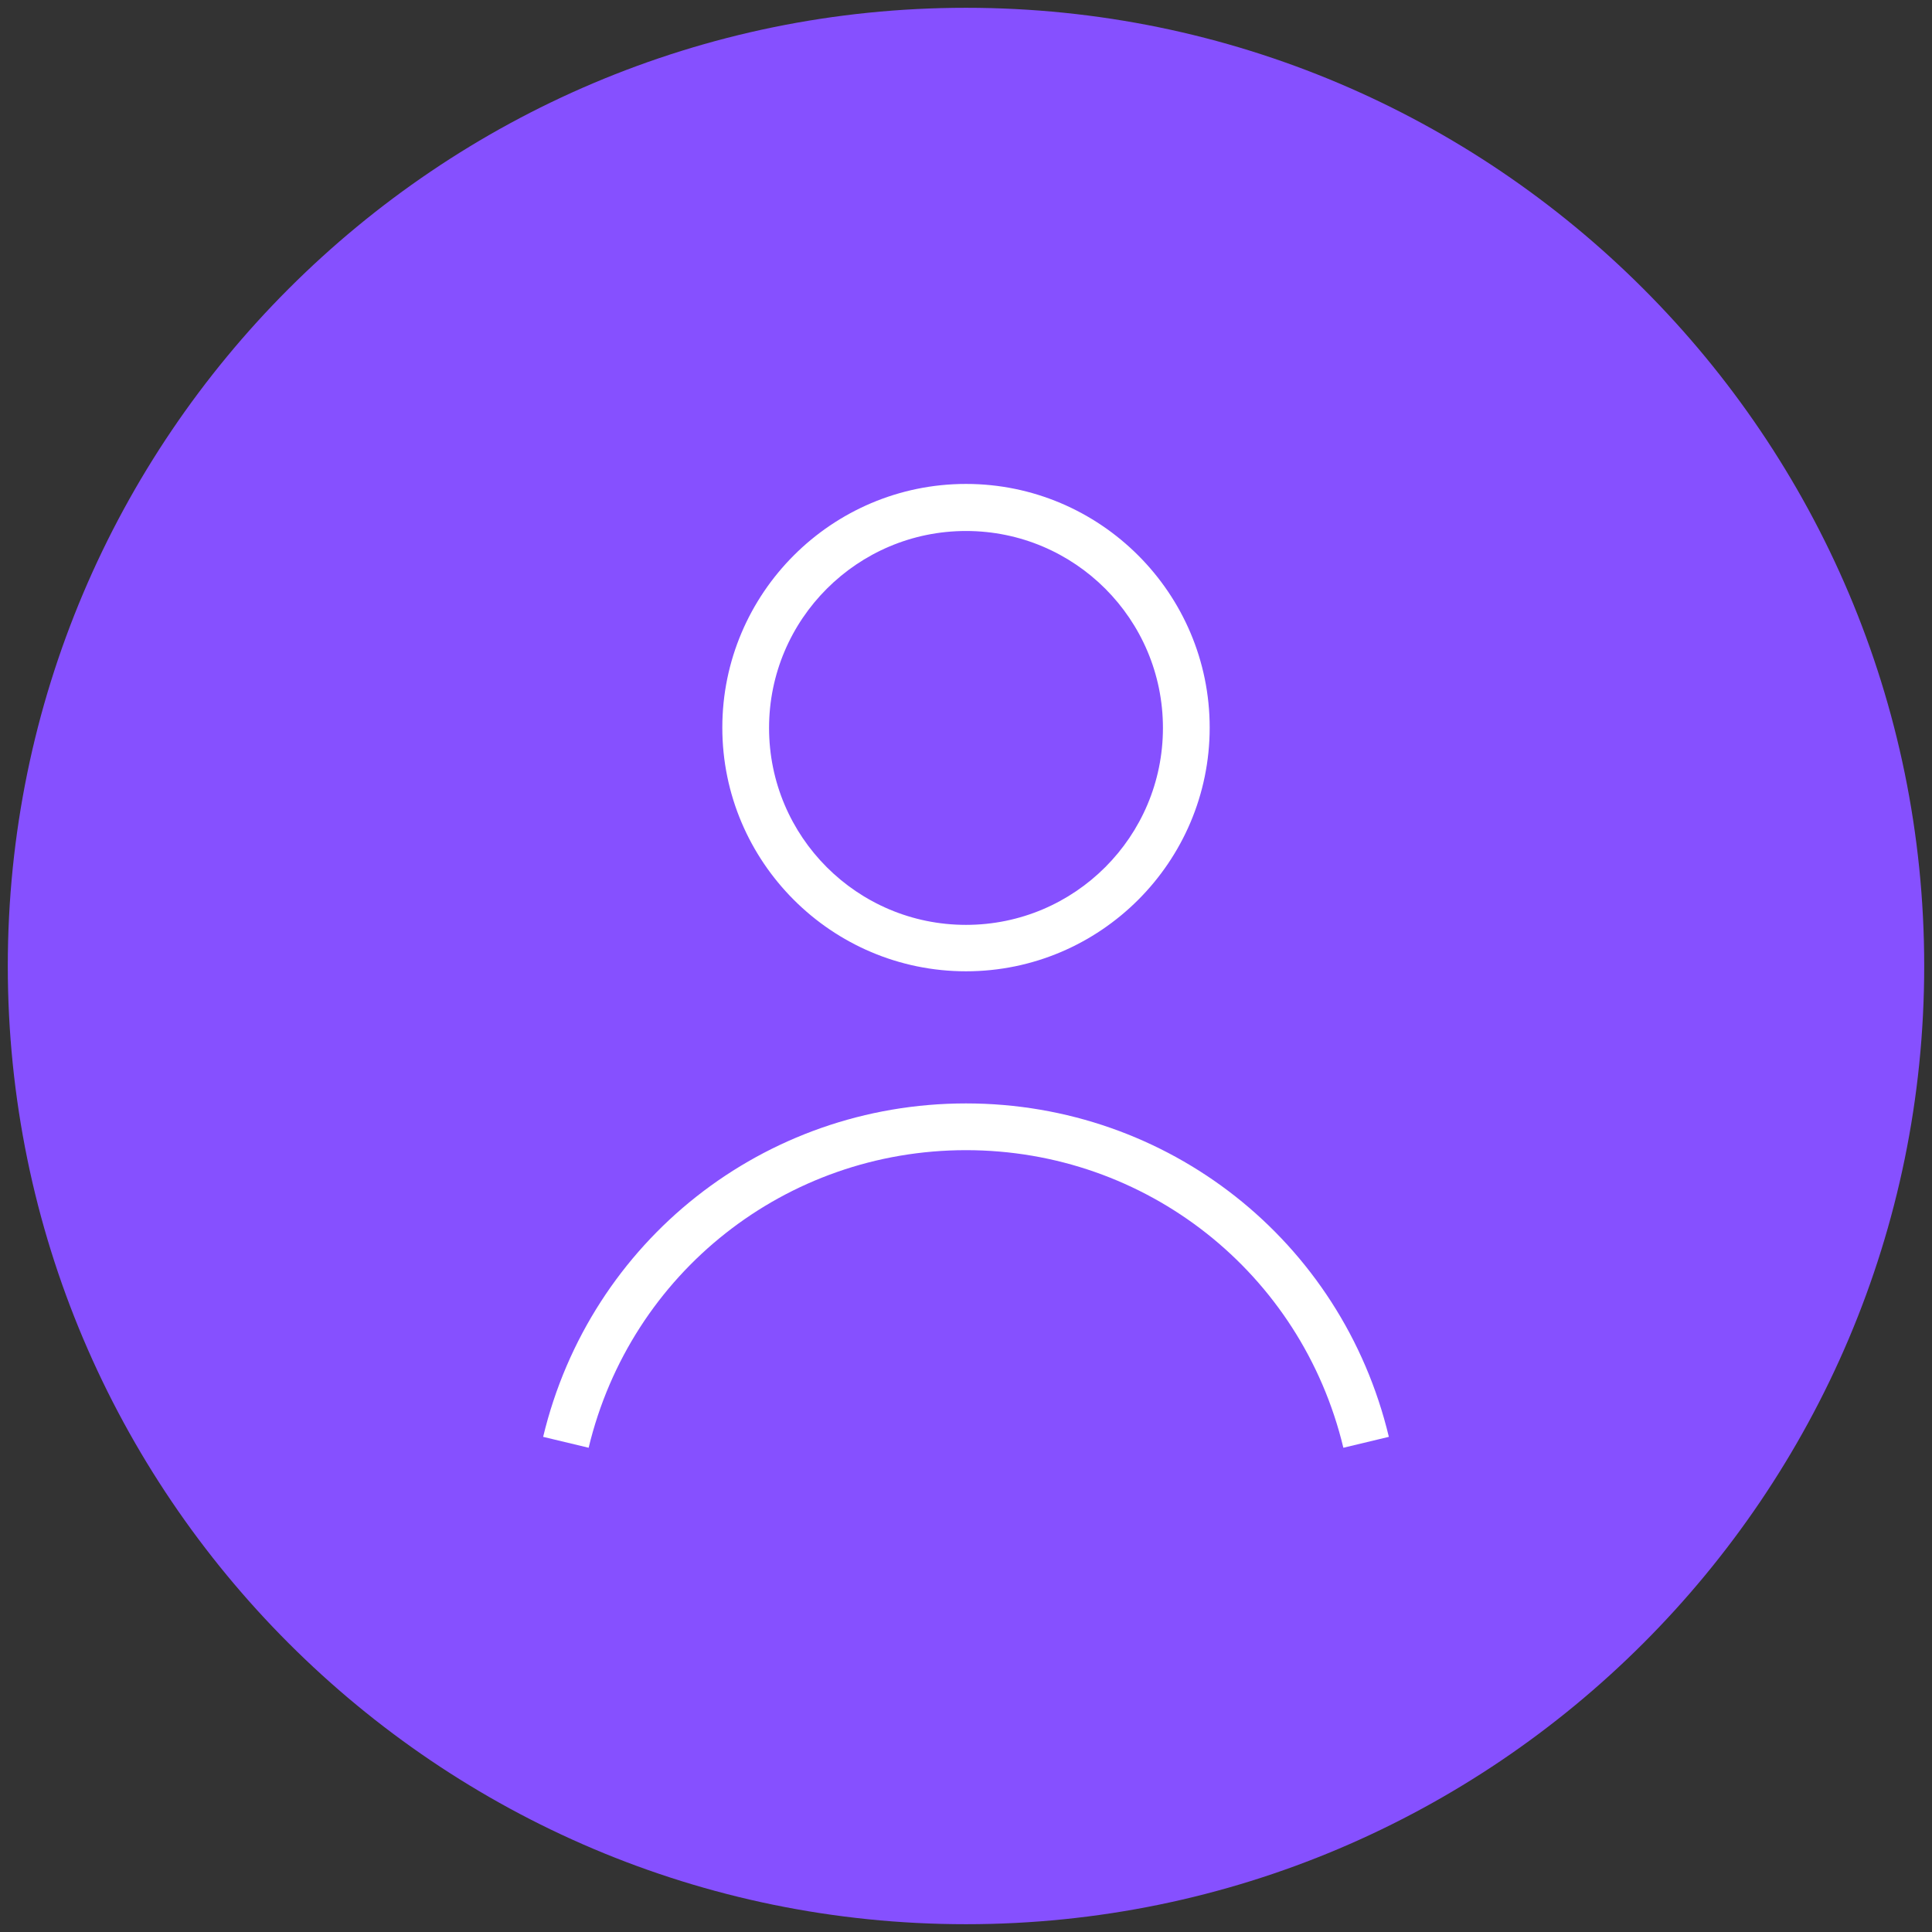
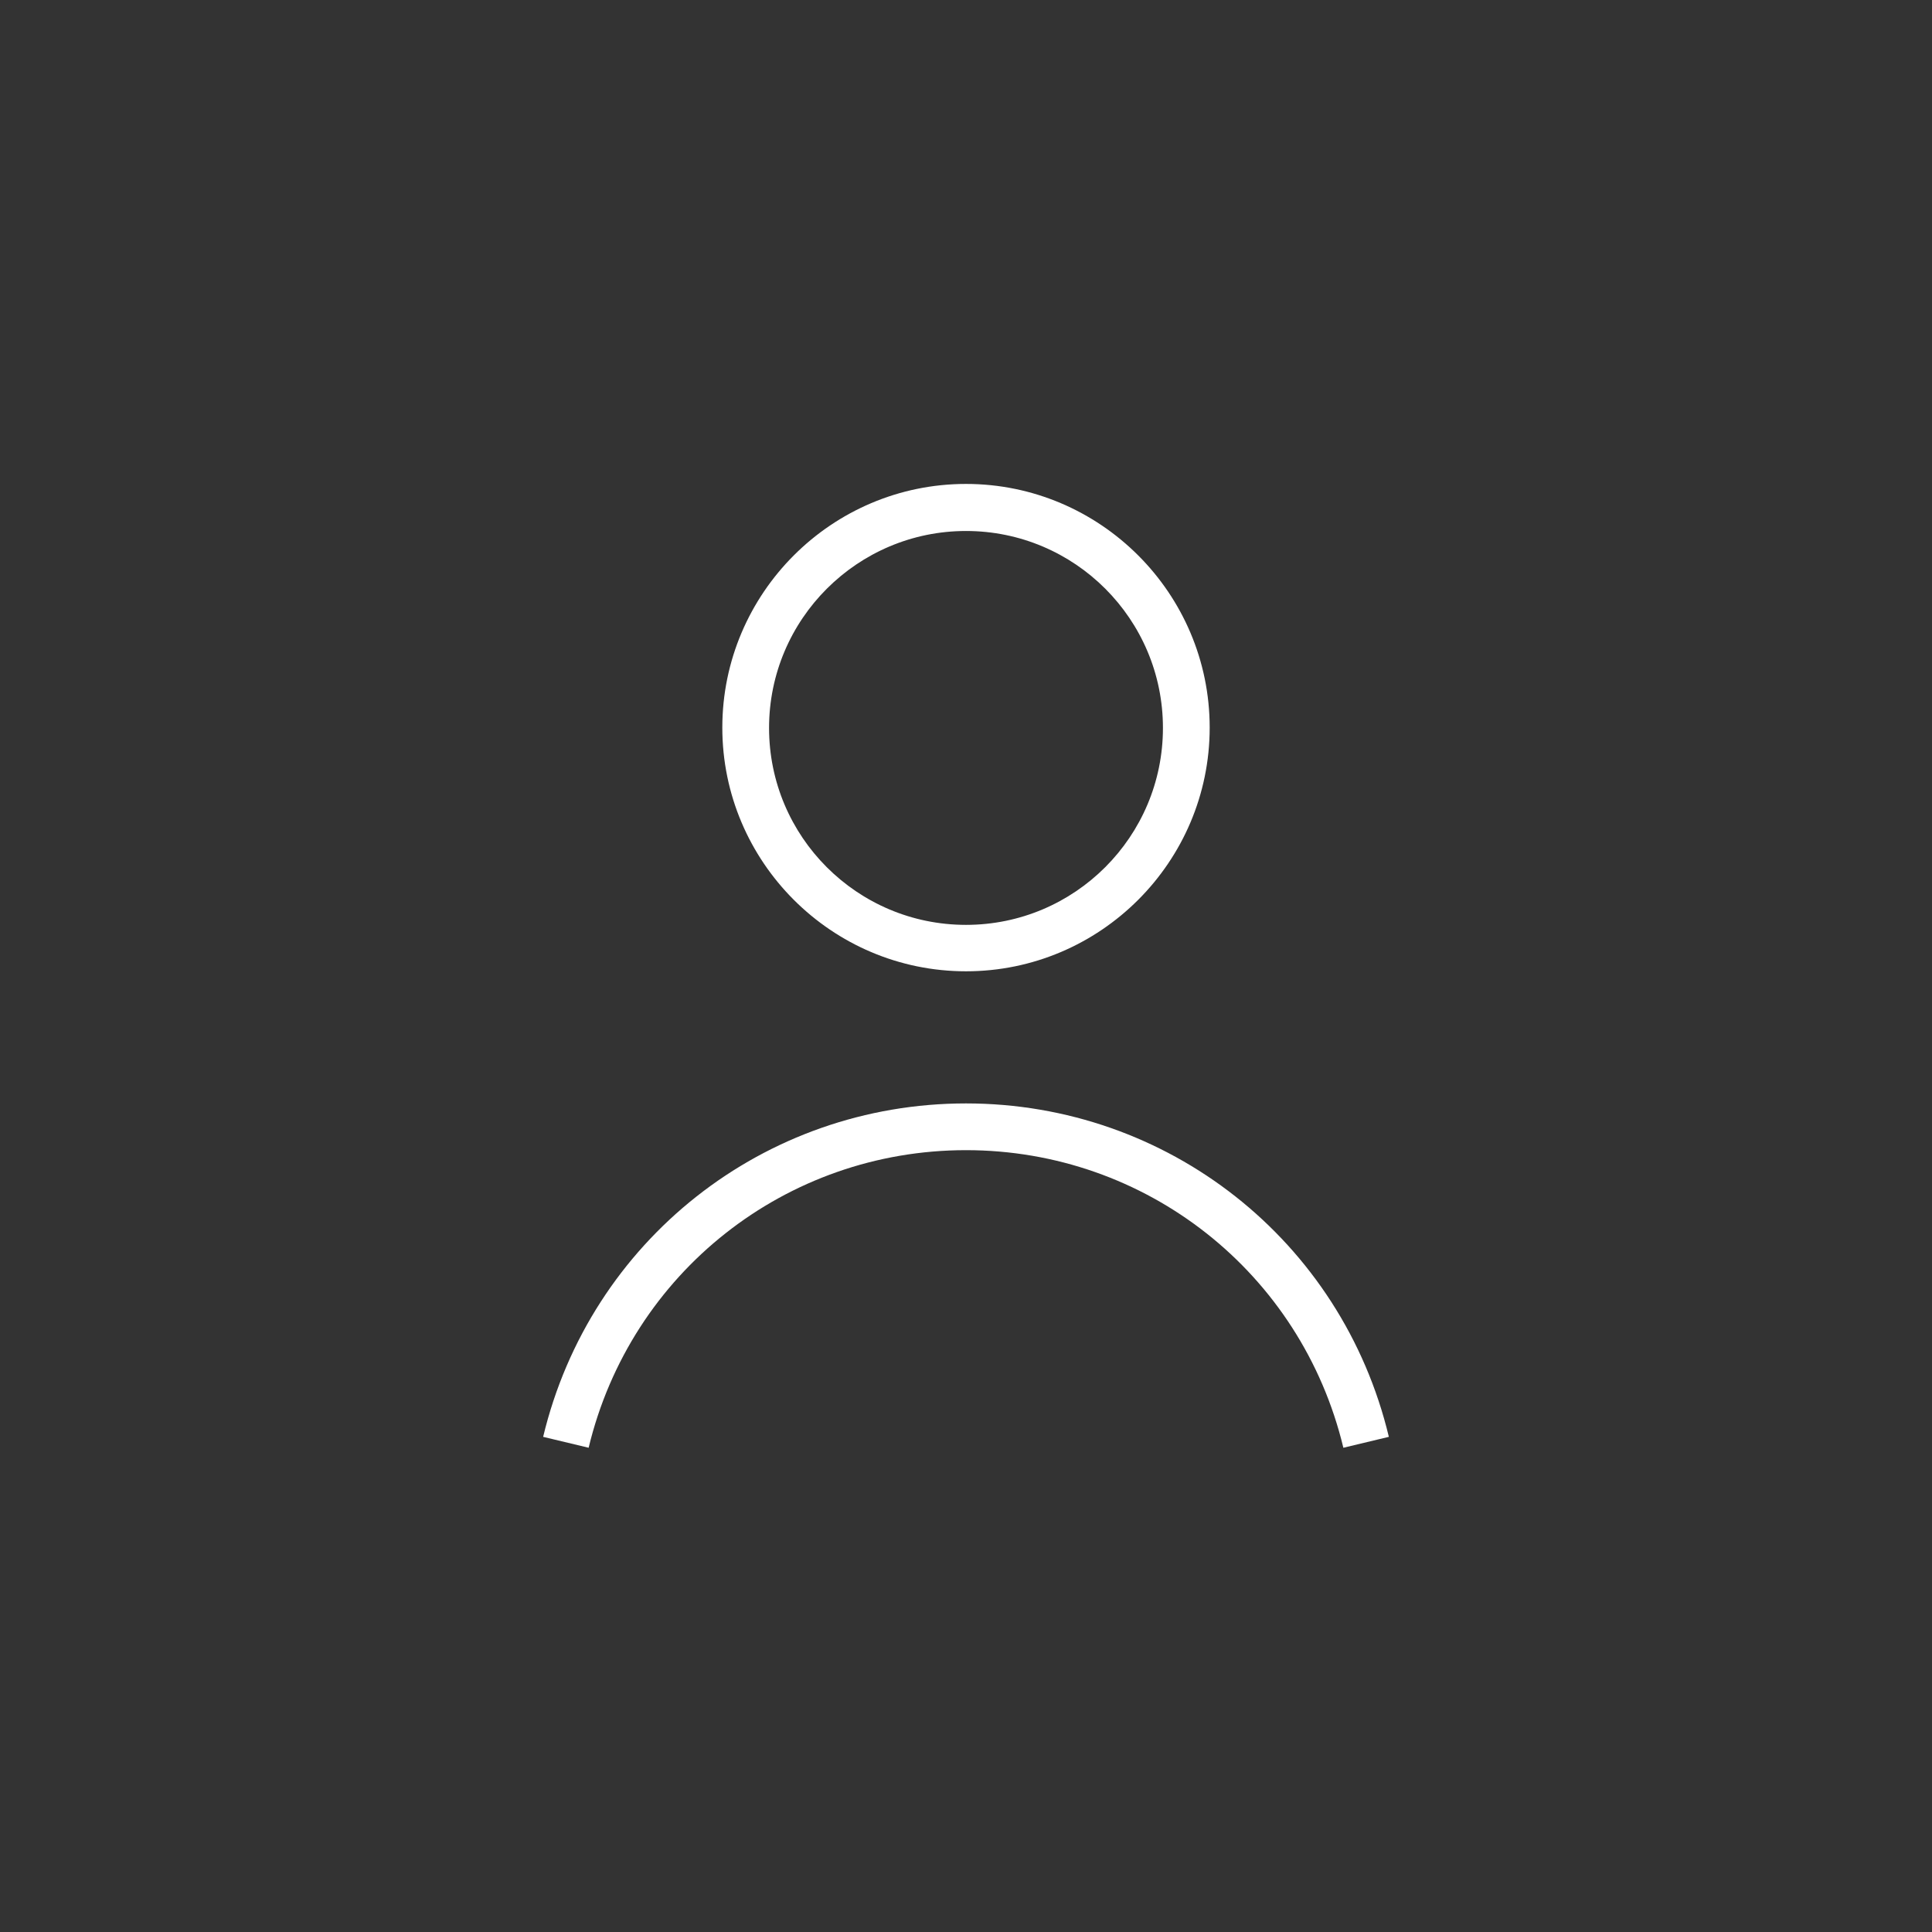
<svg xmlns="http://www.w3.org/2000/svg" id="Layer_1" data-name="Layer 1" viewBox="0 0 62 62">
  <rect x="0" y="0" width="62" height="62" fill="#333333" stroke="none" />
  <defs>
    <style>
      .cls-1 {
        fill: #8650ff;
      }

      .cls-1, .cls-2 {
        stroke-width: 0px;
      }

      .cls-2 {
        fill: #fff;
      }
    </style>
  </defs>
-   <path class="cls-1" d="M31,61.75C14.04,61.75.25,47.96.25,31S14.04.25,31,.25s30.75,13.79,30.75,30.75-13.79,30.75-30.75,30.75Z" />
  <g>
    <path class="cls-2" d="M31,31.17c-4.31,0-7.82-3.51-7.82-7.82s3.51-7.82,7.82-7.82,7.82,3.51,7.82,7.82-3.51,7.82-7.82,7.82ZM31,17.04c-3.48,0-6.32,2.83-6.32,6.32s2.83,6.32,6.32,6.32,6.32-2.83,6.32-6.32-2.83-6.32-6.32-6.32Z" />
    <path class="cls-2" d="M43.11,46.46c-1.35-5.62-6.33-9.55-12.11-9.55s-10.76,3.93-12.11,9.55l-1.46-.35c1.51-6.3,7.09-10.7,13.57-10.7s12.06,4.4,13.57,10.7l-1.46.35Z" />
  </g>
</svg>